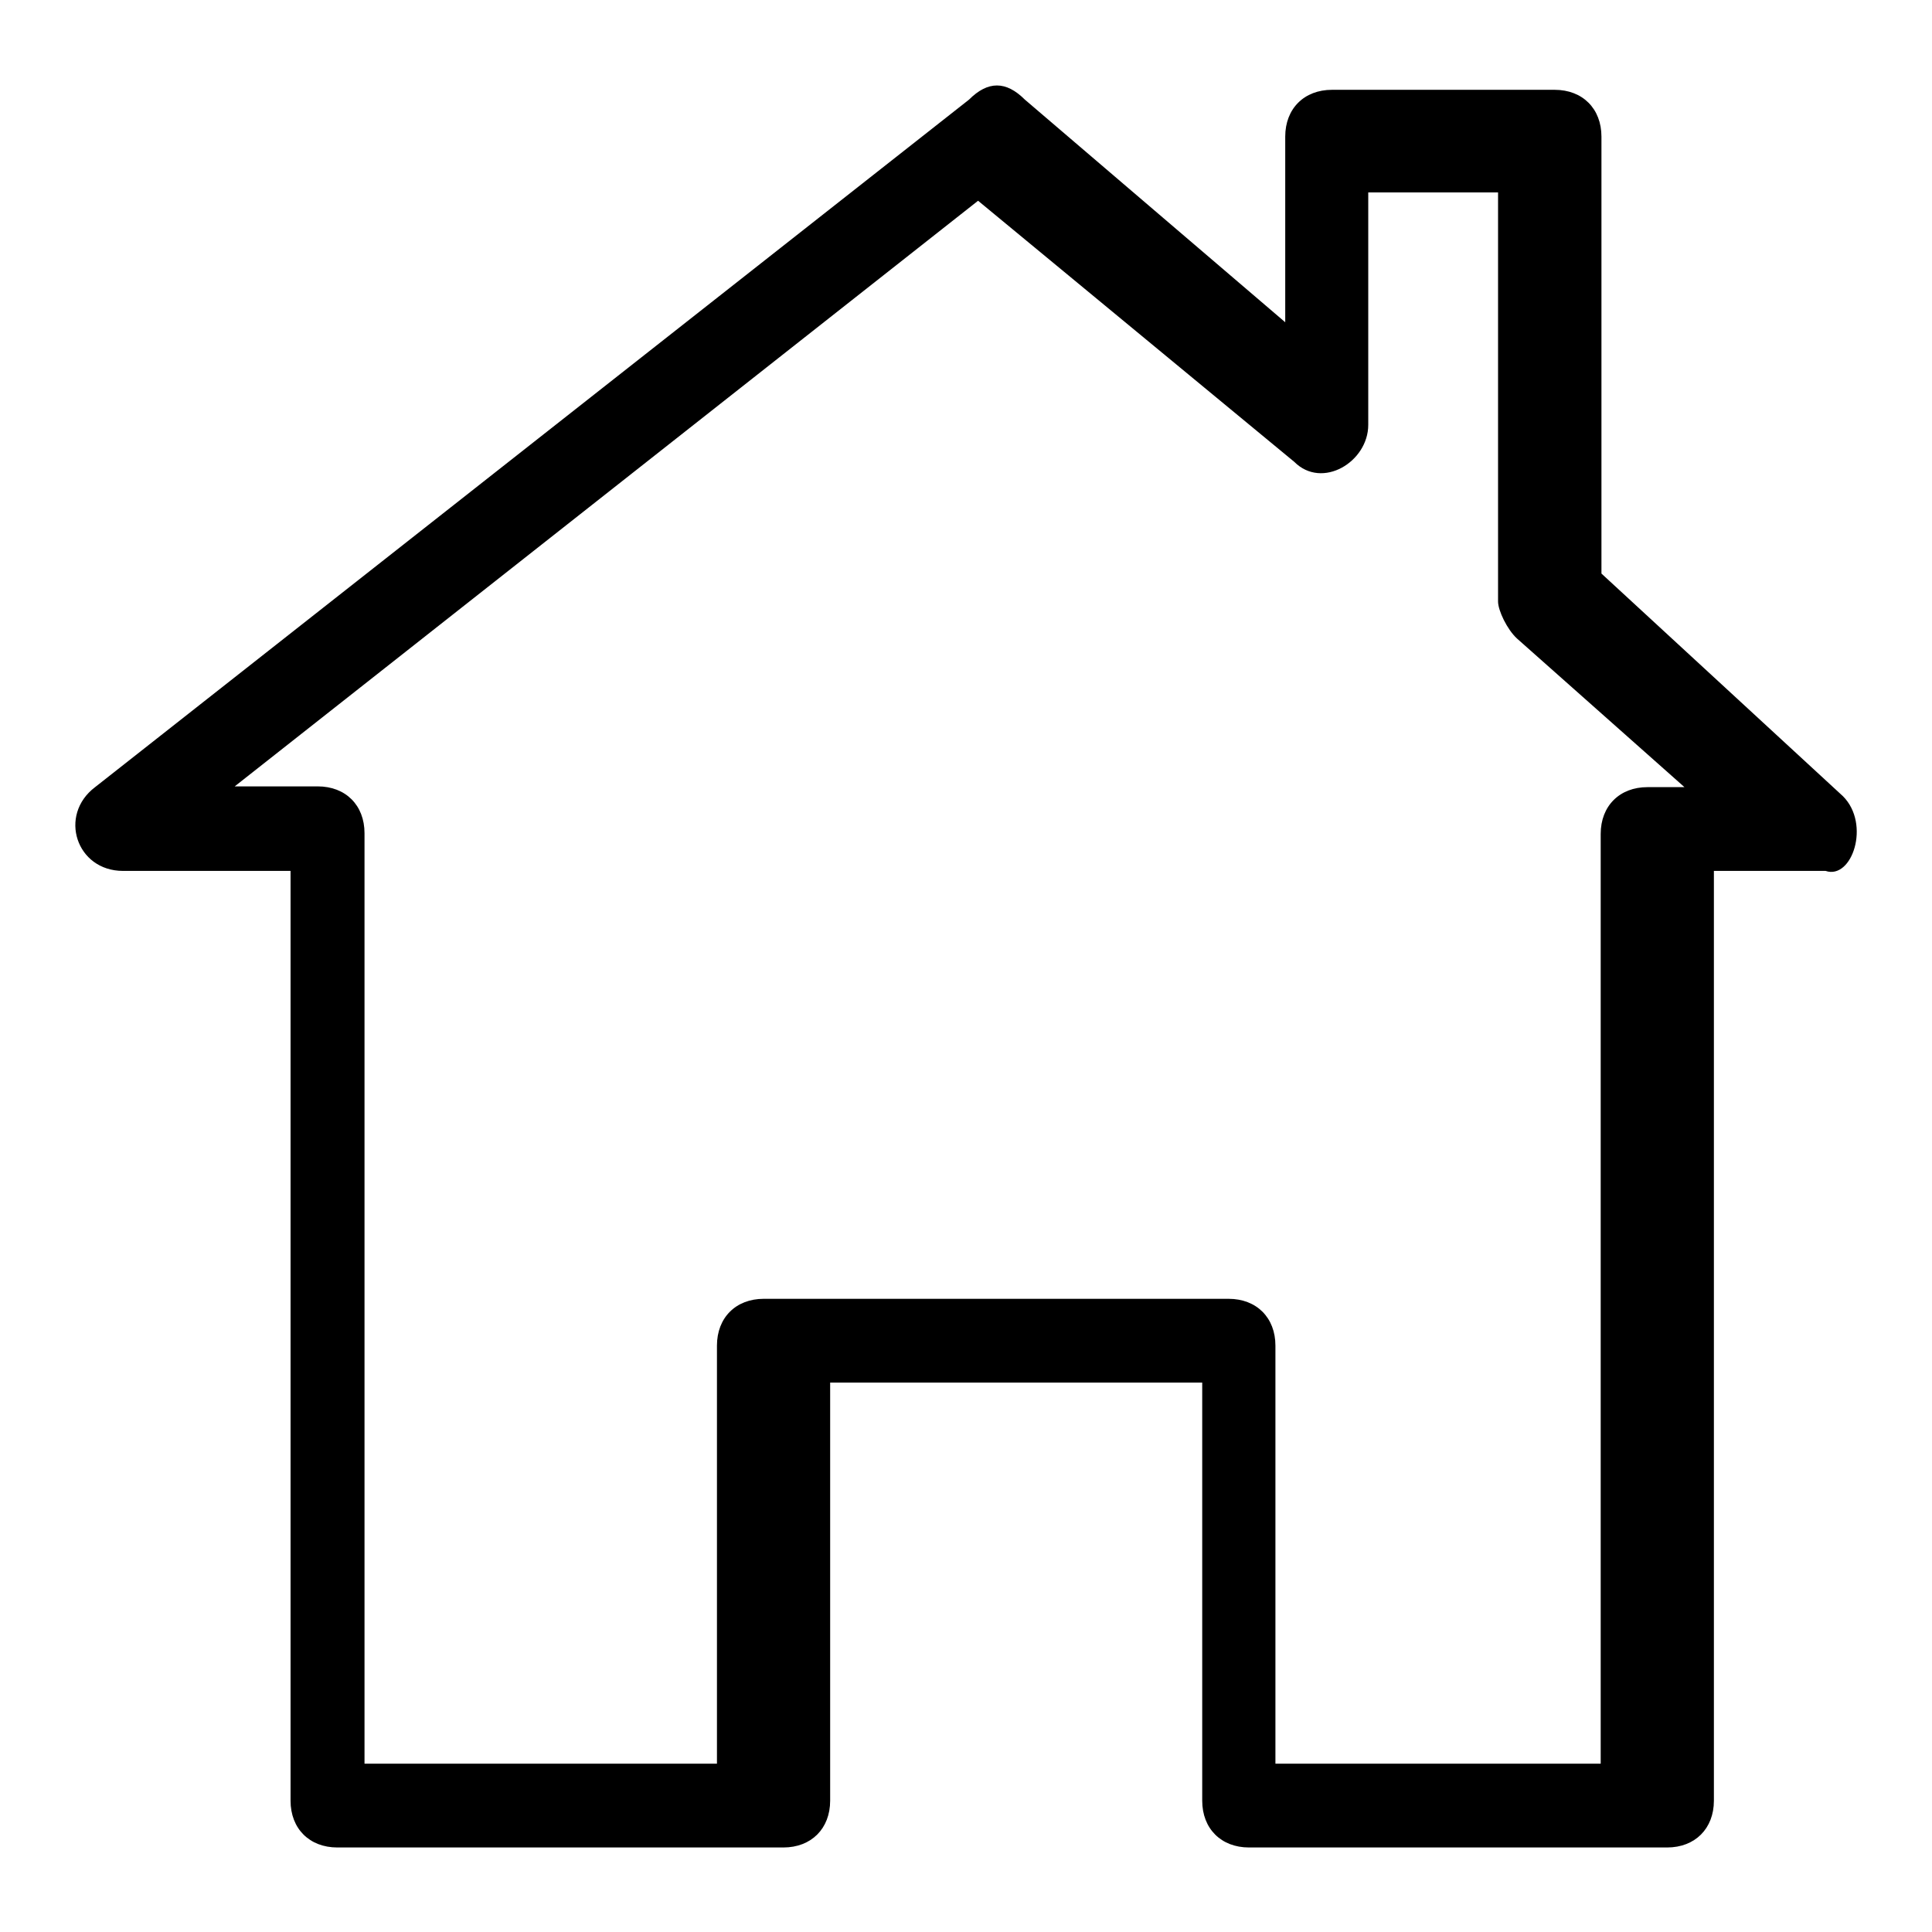
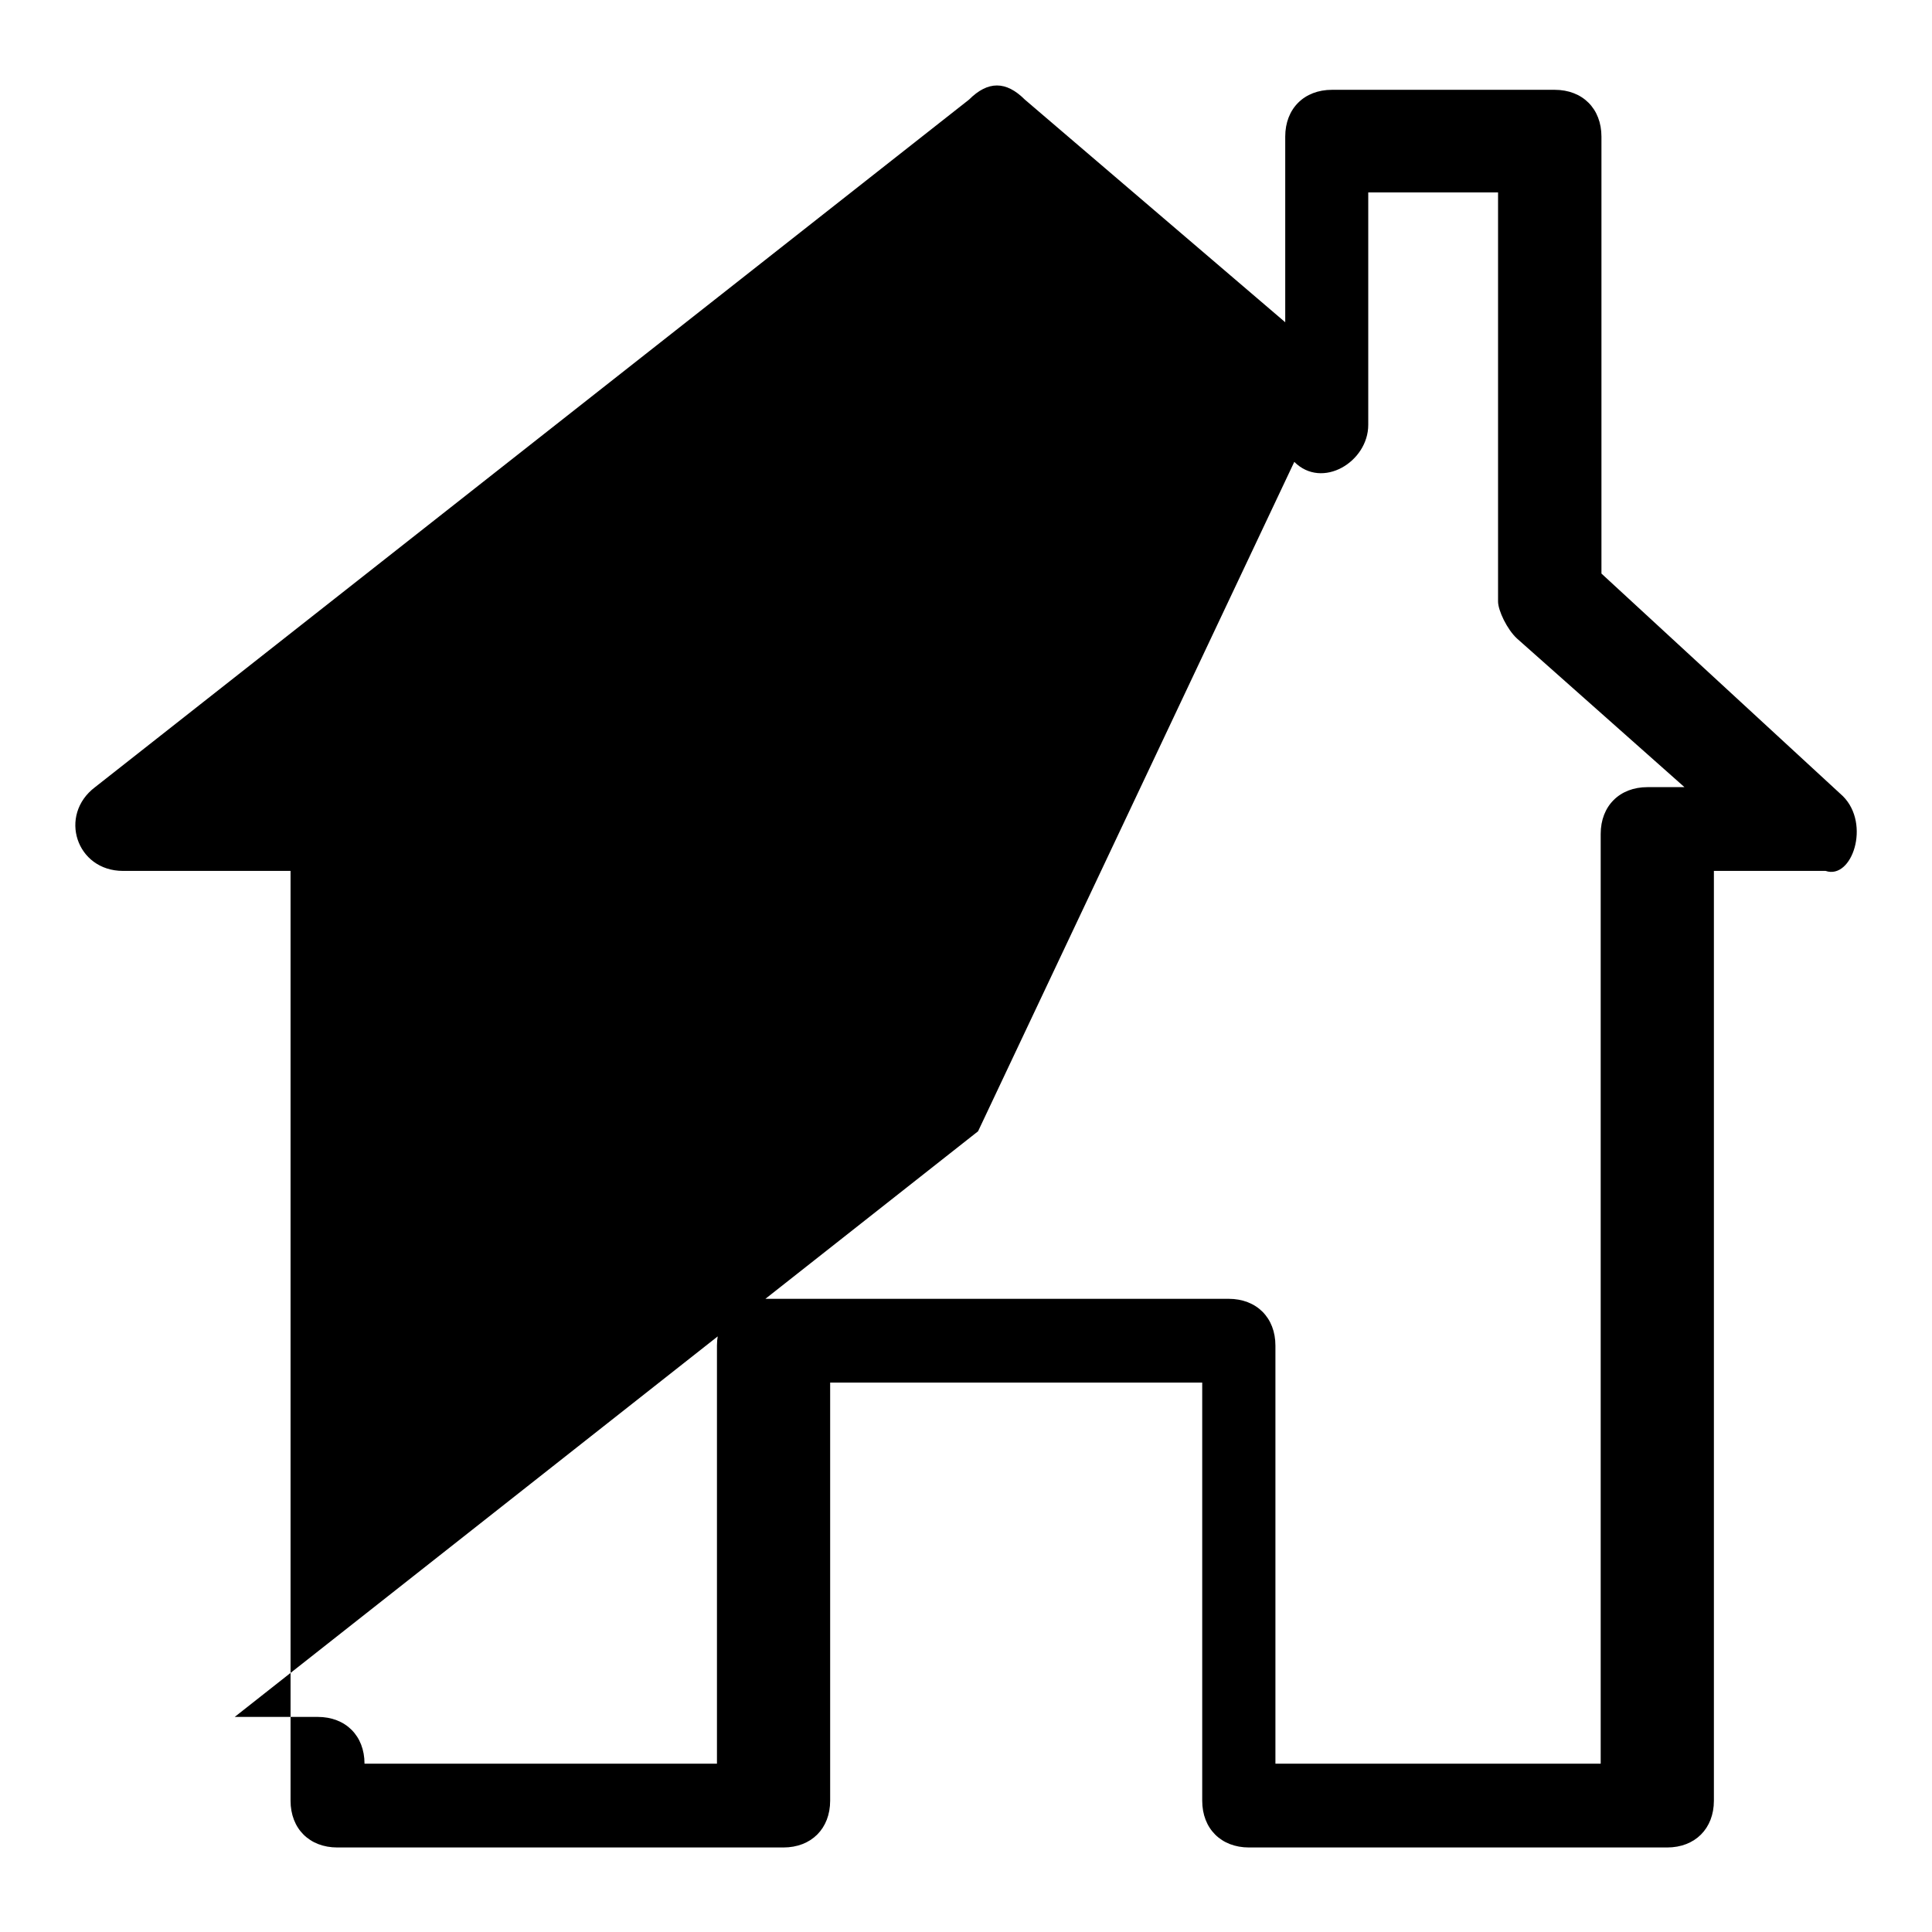
<svg xmlns="http://www.w3.org/2000/svg" version="1.1" x="0px" y="0px" viewBox="0 0 256 256" enable-background="new 0 0 256 256" xml:space="preserve">
  <g>
    <g>
-       <path fill="#000000" d="M244.2,105.5l-32-29.5V18.1c0-3.7-2.5-6.2-6.2-6.2h-29.5c-3.7,0-6.2,2.5-6.2,6.2v24.6l-34.5-29.5c-2.5-2.5-4.9-2.5-7.4,0L12.6,104.3c-4.9,3.7-2.5,11.1,3.7,11.1h22.2v123.2c0,3.7,2.5,6.2,6.2,6.2h59.1c3.7,0,6.2-2.5,6.2-6.2v-55.4h49.3v55.4c0,3.7,2.5,6.2,6.2,6.2h55.4c3.7,0,6.2-2.5,6.2-6.2V115.4h14.8C245.4,116.6,247.9,109.2,244.2,105.5z M171.5,61.2c3.7,3.7,9.8,0,9.8-4.9V25.5h17.2v54.2c0,1.2,1.2,3.7,2.5,4.9l22.2,19.7h-4.9c-3.7,0-6.2,2.5-6.2,6.2v123.2H169v-55.4c0-3.7-2.5-6.2-6.2-6.2h-61.6c-3.7,0-6.2,2.5-6.2,6.2v55.4H48.3V110.4c0-3.7-2.5-6.2-6.2-6.2H31.1l98.5-77.6L171.5,61.2z" />
+       <path fill="#000000" d="M244.2,105.5l-32-29.5V18.1c0-3.7-2.5-6.2-6.2-6.2h-29.5c-3.7,0-6.2,2.5-6.2,6.2v24.6l-34.5-29.5c-2.5-2.5-4.9-2.5-7.4,0L12.6,104.3c-4.9,3.7-2.5,11.1,3.7,11.1h22.2v123.2c0,3.7,2.5,6.2,6.2,6.2h59.1c3.7,0,6.2-2.5,6.2-6.2v-55.4h49.3v55.4c0,3.7,2.5,6.2,6.2,6.2h55.4c3.7,0,6.2-2.5,6.2-6.2V115.4h14.8C245.4,116.6,247.9,109.2,244.2,105.5z M171.5,61.2c3.7,3.7,9.8,0,9.8-4.9V25.5h17.2v54.2c0,1.2,1.2,3.7,2.5,4.9l22.2,19.7h-4.9c-3.7,0-6.2,2.5-6.2,6.2v123.2H169v-55.4c0-3.7-2.5-6.2-6.2-6.2h-61.6c-3.7,0-6.2,2.5-6.2,6.2v55.4H48.3c0-3.7-2.5-6.2-6.2-6.2H31.1l98.5-77.6L171.5,61.2z" />
    </g>
  </g>
</svg>